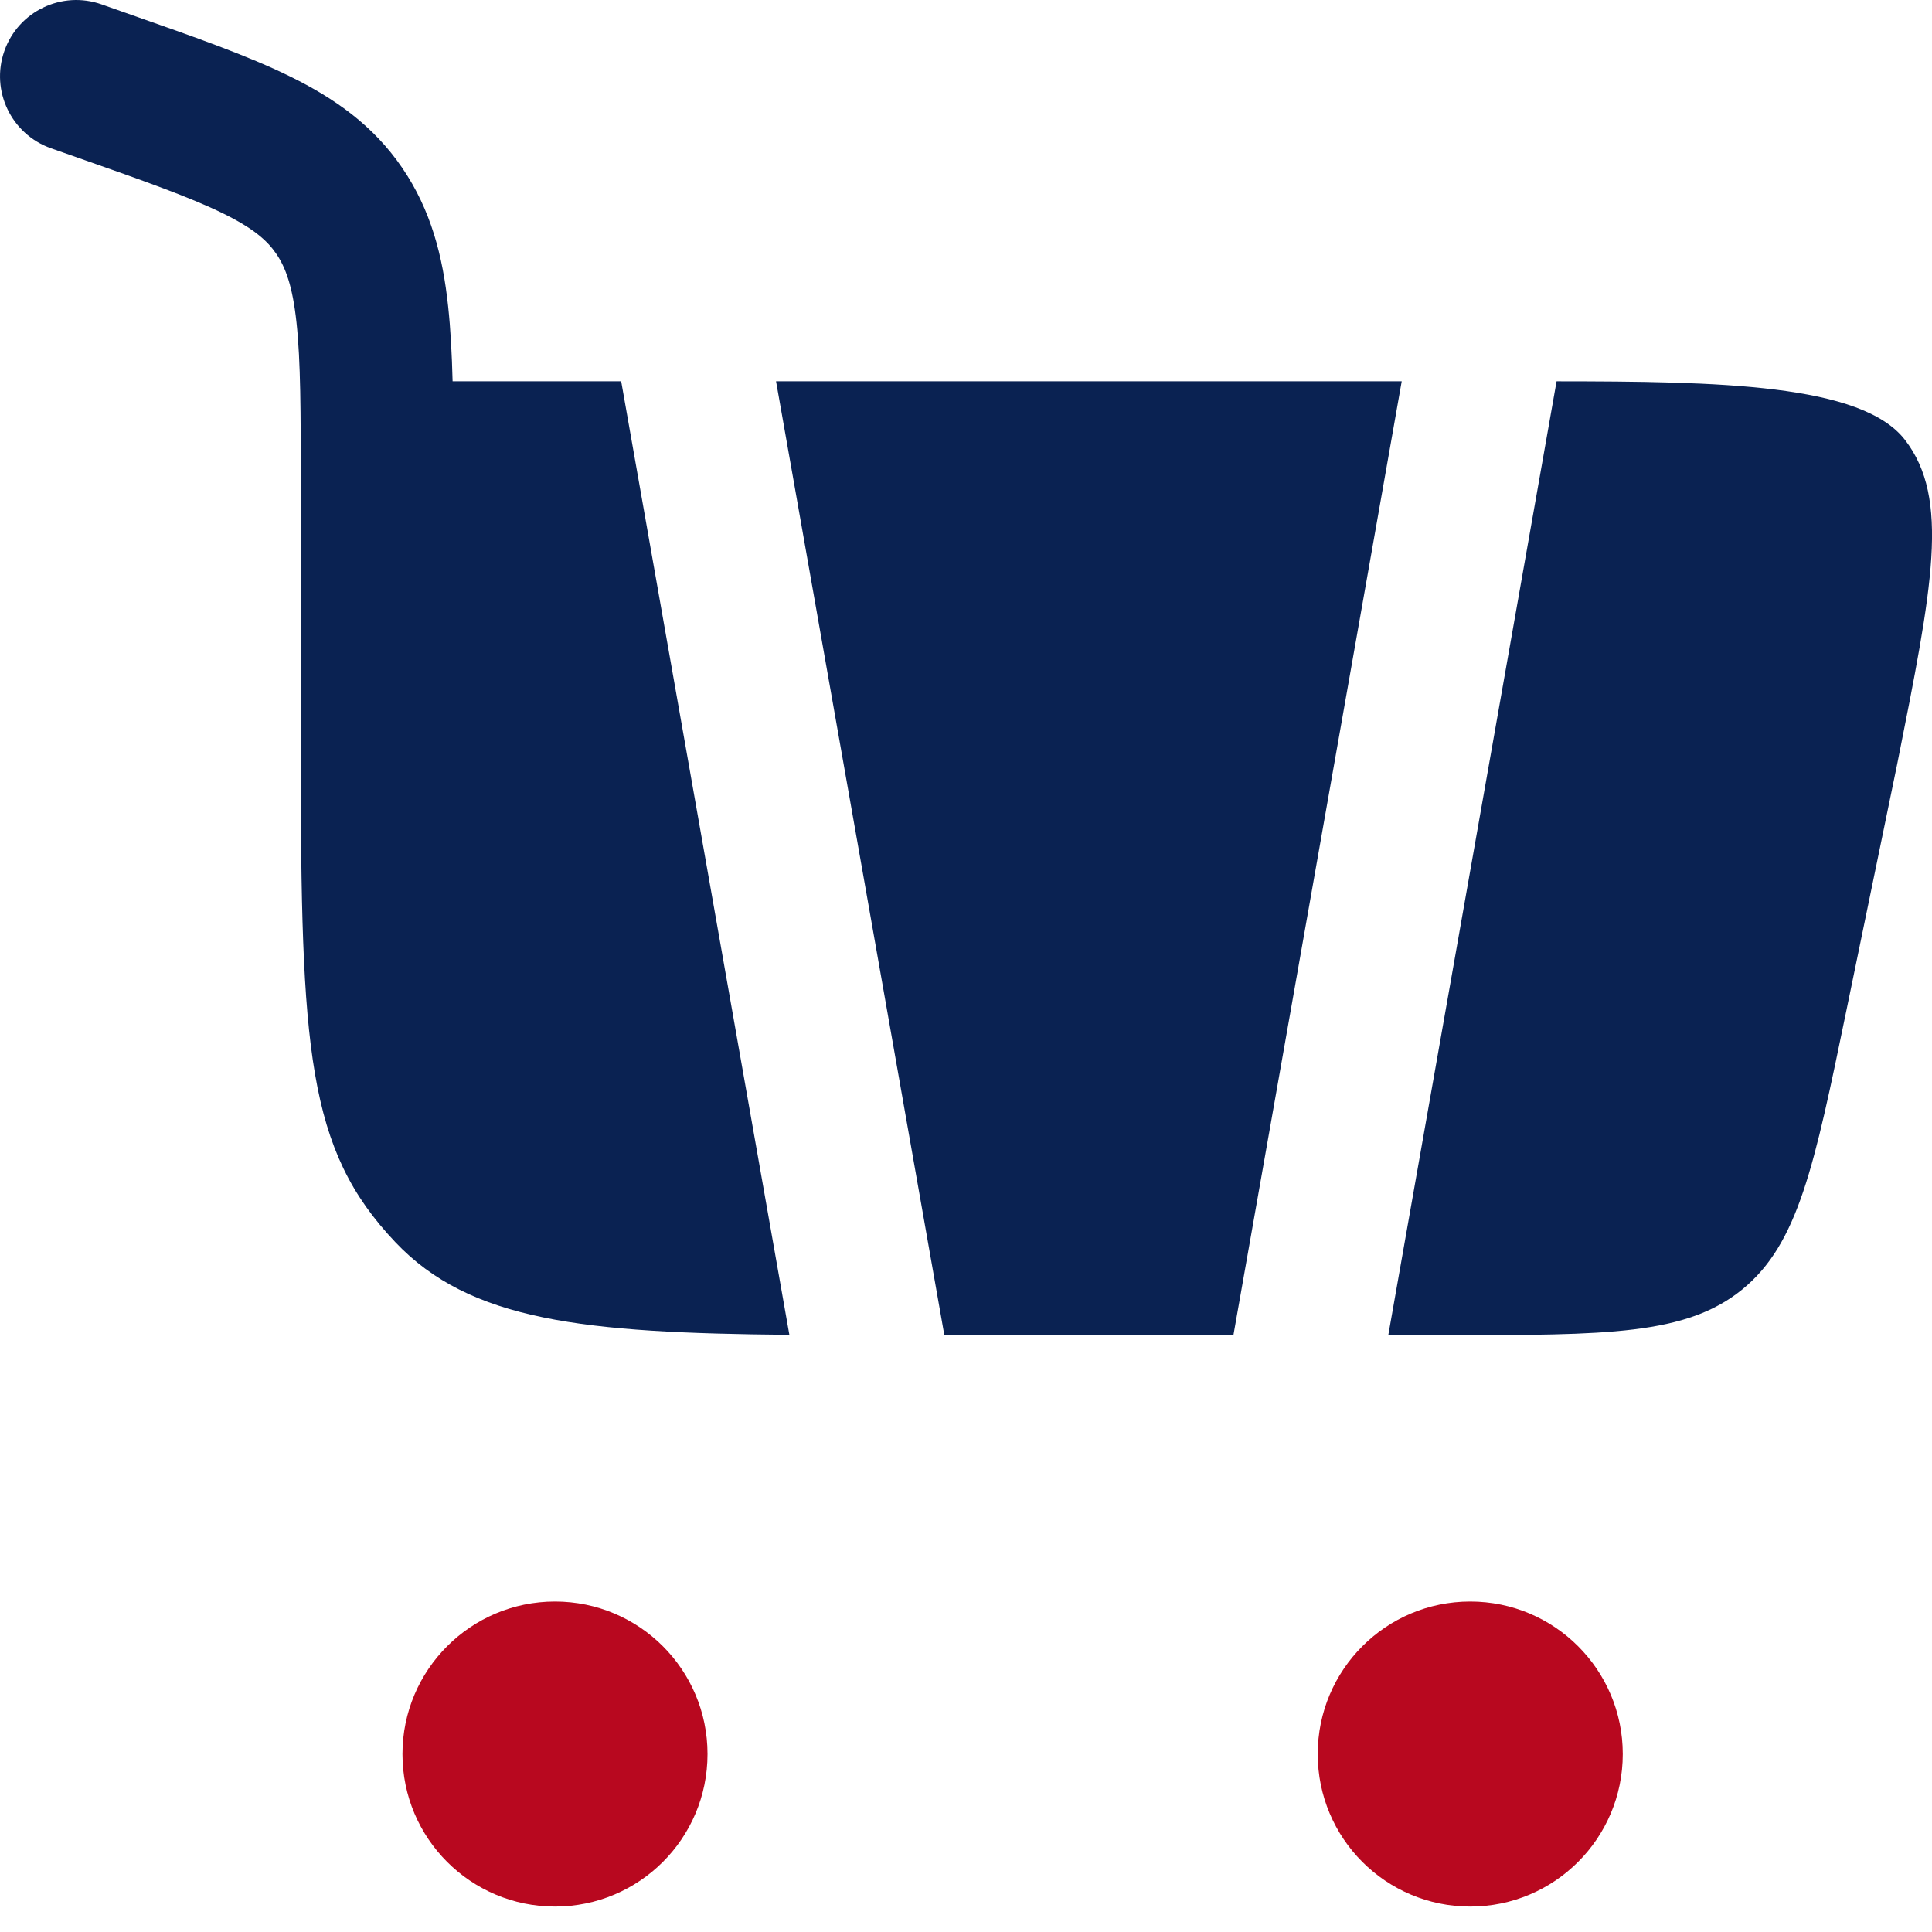
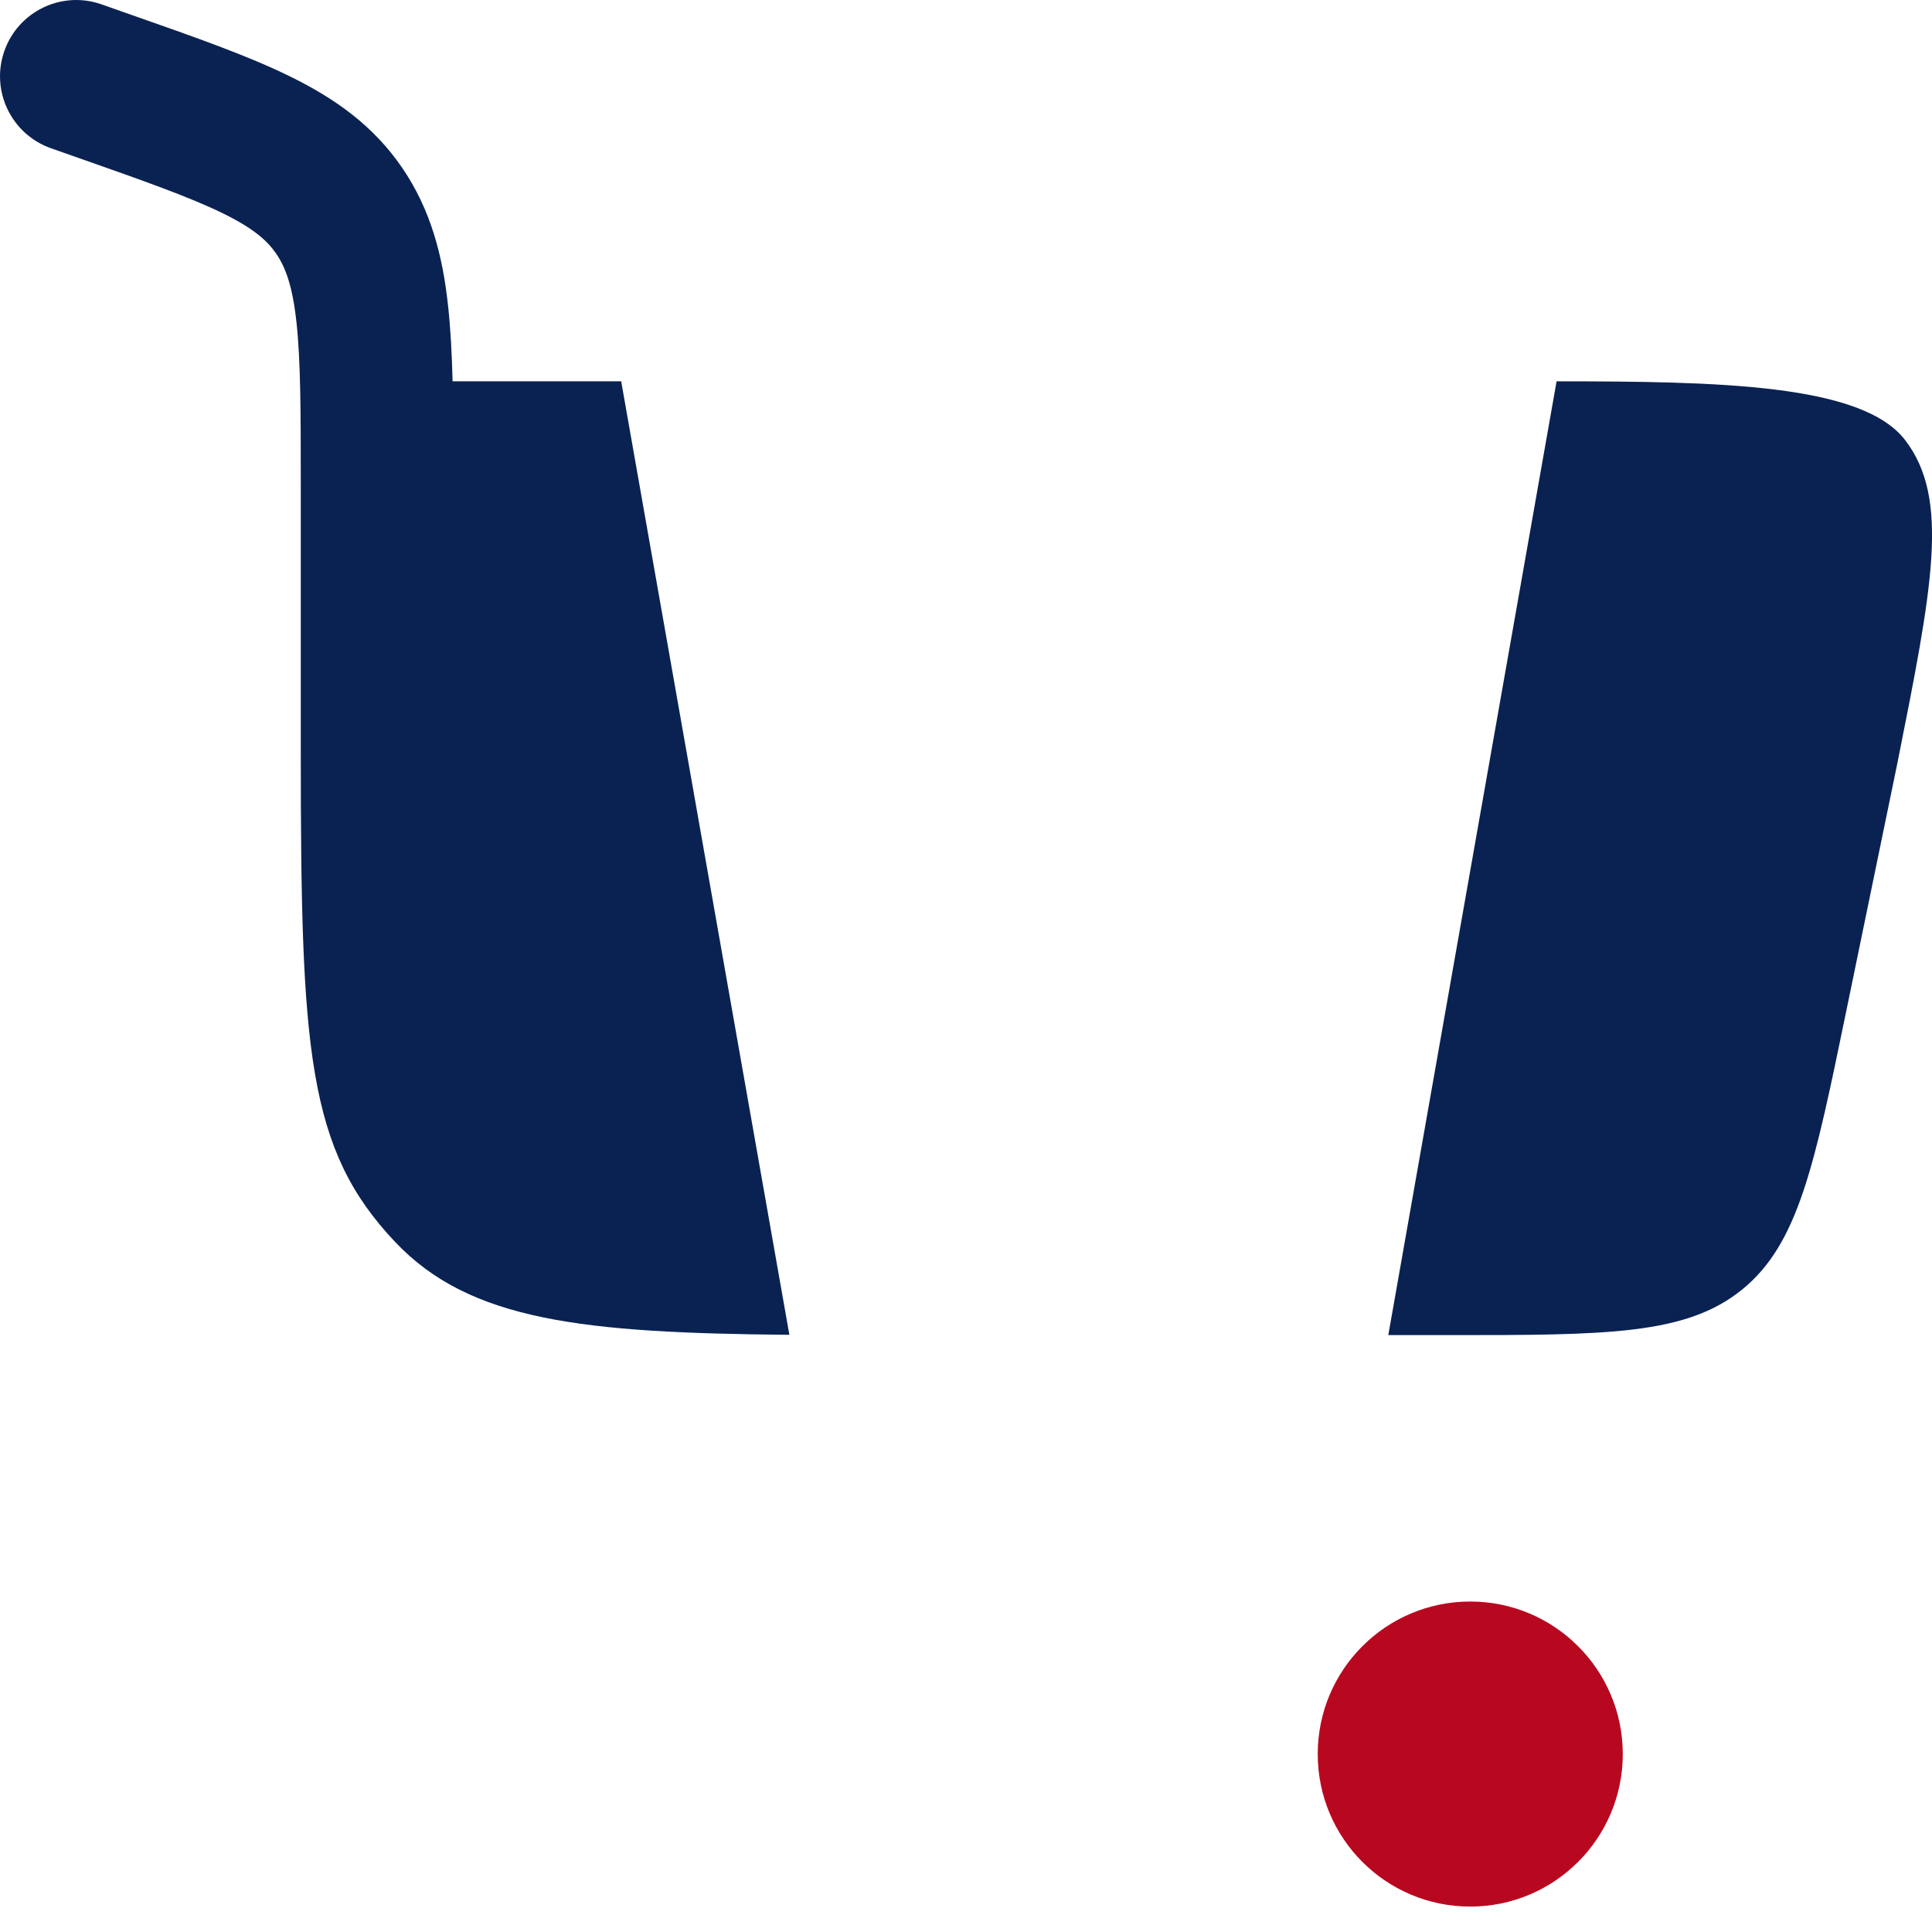
<svg xmlns="http://www.w3.org/2000/svg" width="19" height="19" viewBox="0 0 19 19" fill="none">
-   <path d="M5.458 15.75C6.287 15.75 6.958 16.422 6.958 17.25C6.958 18.079 6.287 18.75 5.458 18.75C4.63 18.75 3.958 18.079 3.958 17.25C3.958 16.422 4.63 15.75 5.458 15.75Z" fill="#B8081F" />
  <path d="M14.459 15.75C15.287 15.75 15.959 16.422 15.959 17.25C15.959 18.079 15.287 18.75 14.459 18.75C13.63 18.75 12.959 18.079 12.959 17.25C12.959 16.422 13.63 15.75 14.459 15.75Z" fill="#B8081F" />
  <path d="M0.043 0.501C0.18 0.111 0.608 -0.095 0.999 0.043L1.3 0.149C1.917 0.365 2.441 0.549 2.853 0.752C3.293 0.968 3.671 1.234 3.955 1.65C4.237 2.063 4.354 2.515 4.407 3.012C4.431 3.234 4.444 3.48 4.451 3.75H6.109L7.763 13.127C5.738 13.109 4.623 12.992 3.888 12.216C3.022 11.303 2.958 10.332 2.958 7.39L2.958 4.789C2.958 4.049 2.957 3.553 2.916 3.173C2.877 2.81 2.807 2.628 2.717 2.496C2.629 2.367 2.495 2.247 2.192 2.098C1.869 1.94 1.43 1.784 0.763 1.55L0.501 1.458C0.111 1.32 -0.095 0.892 0.043 0.501Z" fill="#0A2252" />
-   <path d="M9.287 13.13H12.13L13.785 3.75H7.632L8.46 8.44L9.287 13.13Z" fill="#0A2252" />
  <path d="M15.308 3.75C16.904 3.751 18.31 3.775 18.735 4.327C19.179 4.904 19.005 5.774 18.658 7.513L18.158 9.938C17.843 11.467 17.686 12.231 17.134 12.681C16.582 13.13 15.802 13.13 14.241 13.13H13.653L15.308 3.75Z" fill="#0A2252" />
</svg>